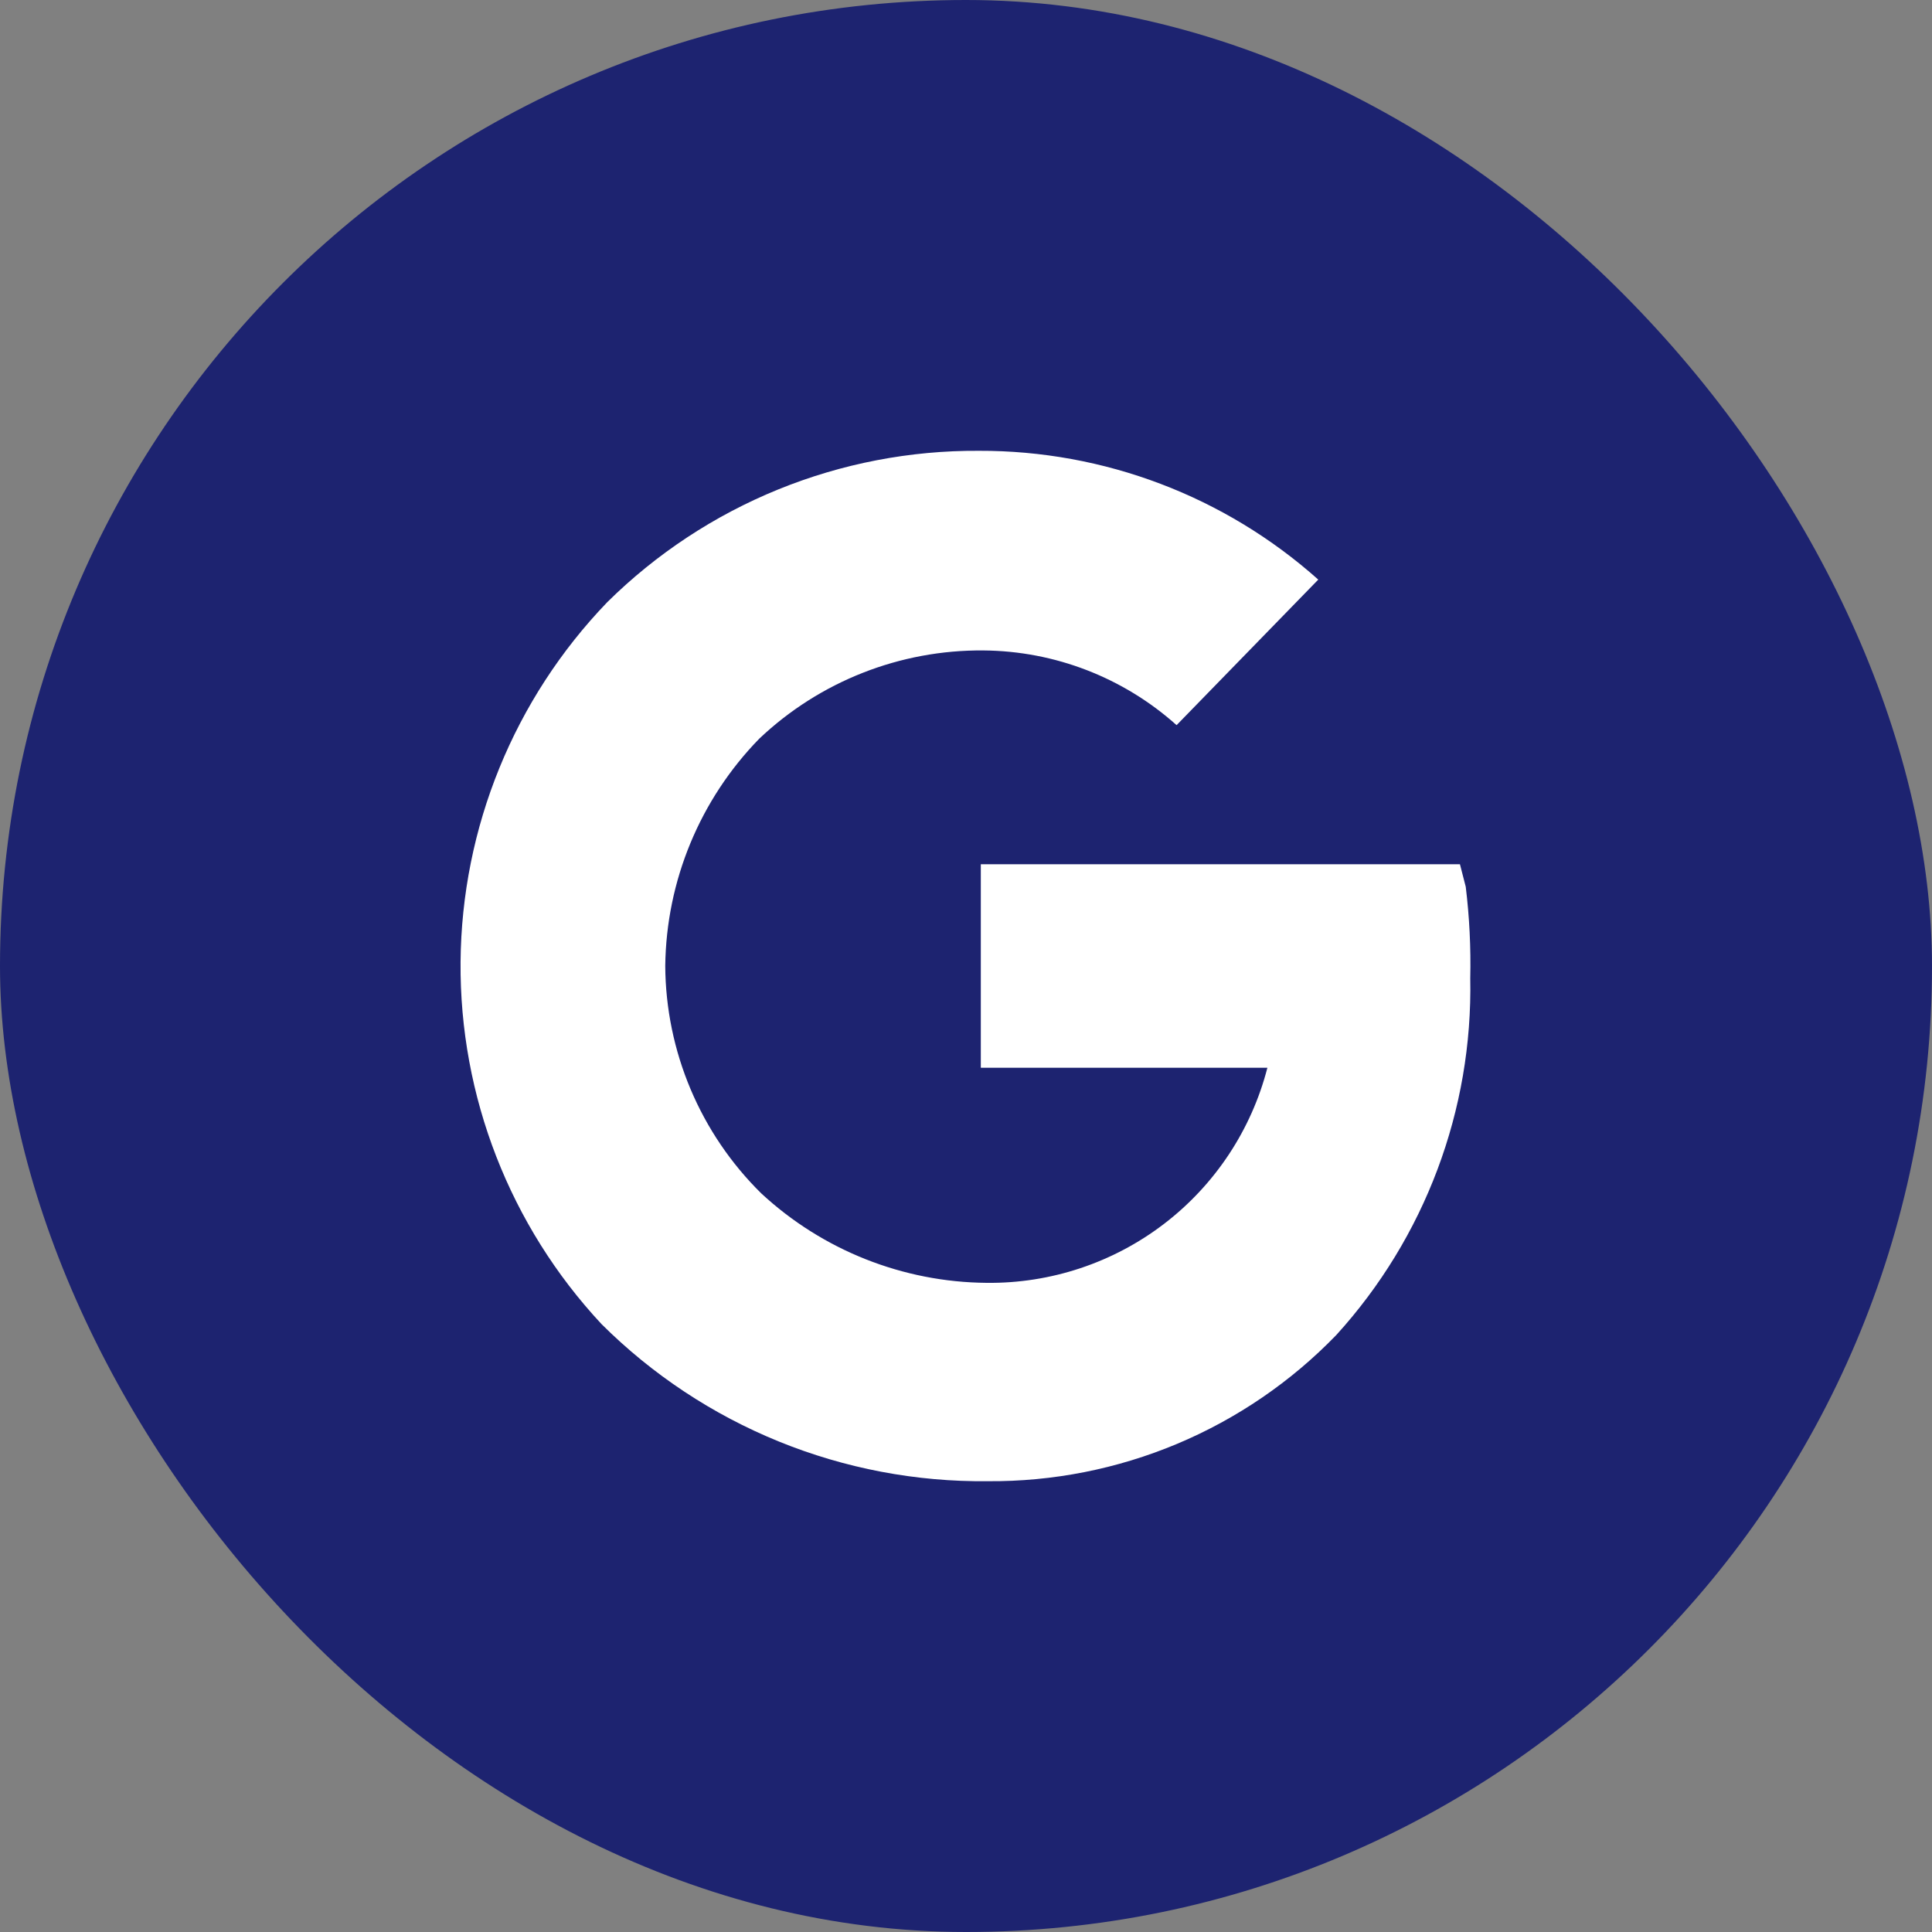
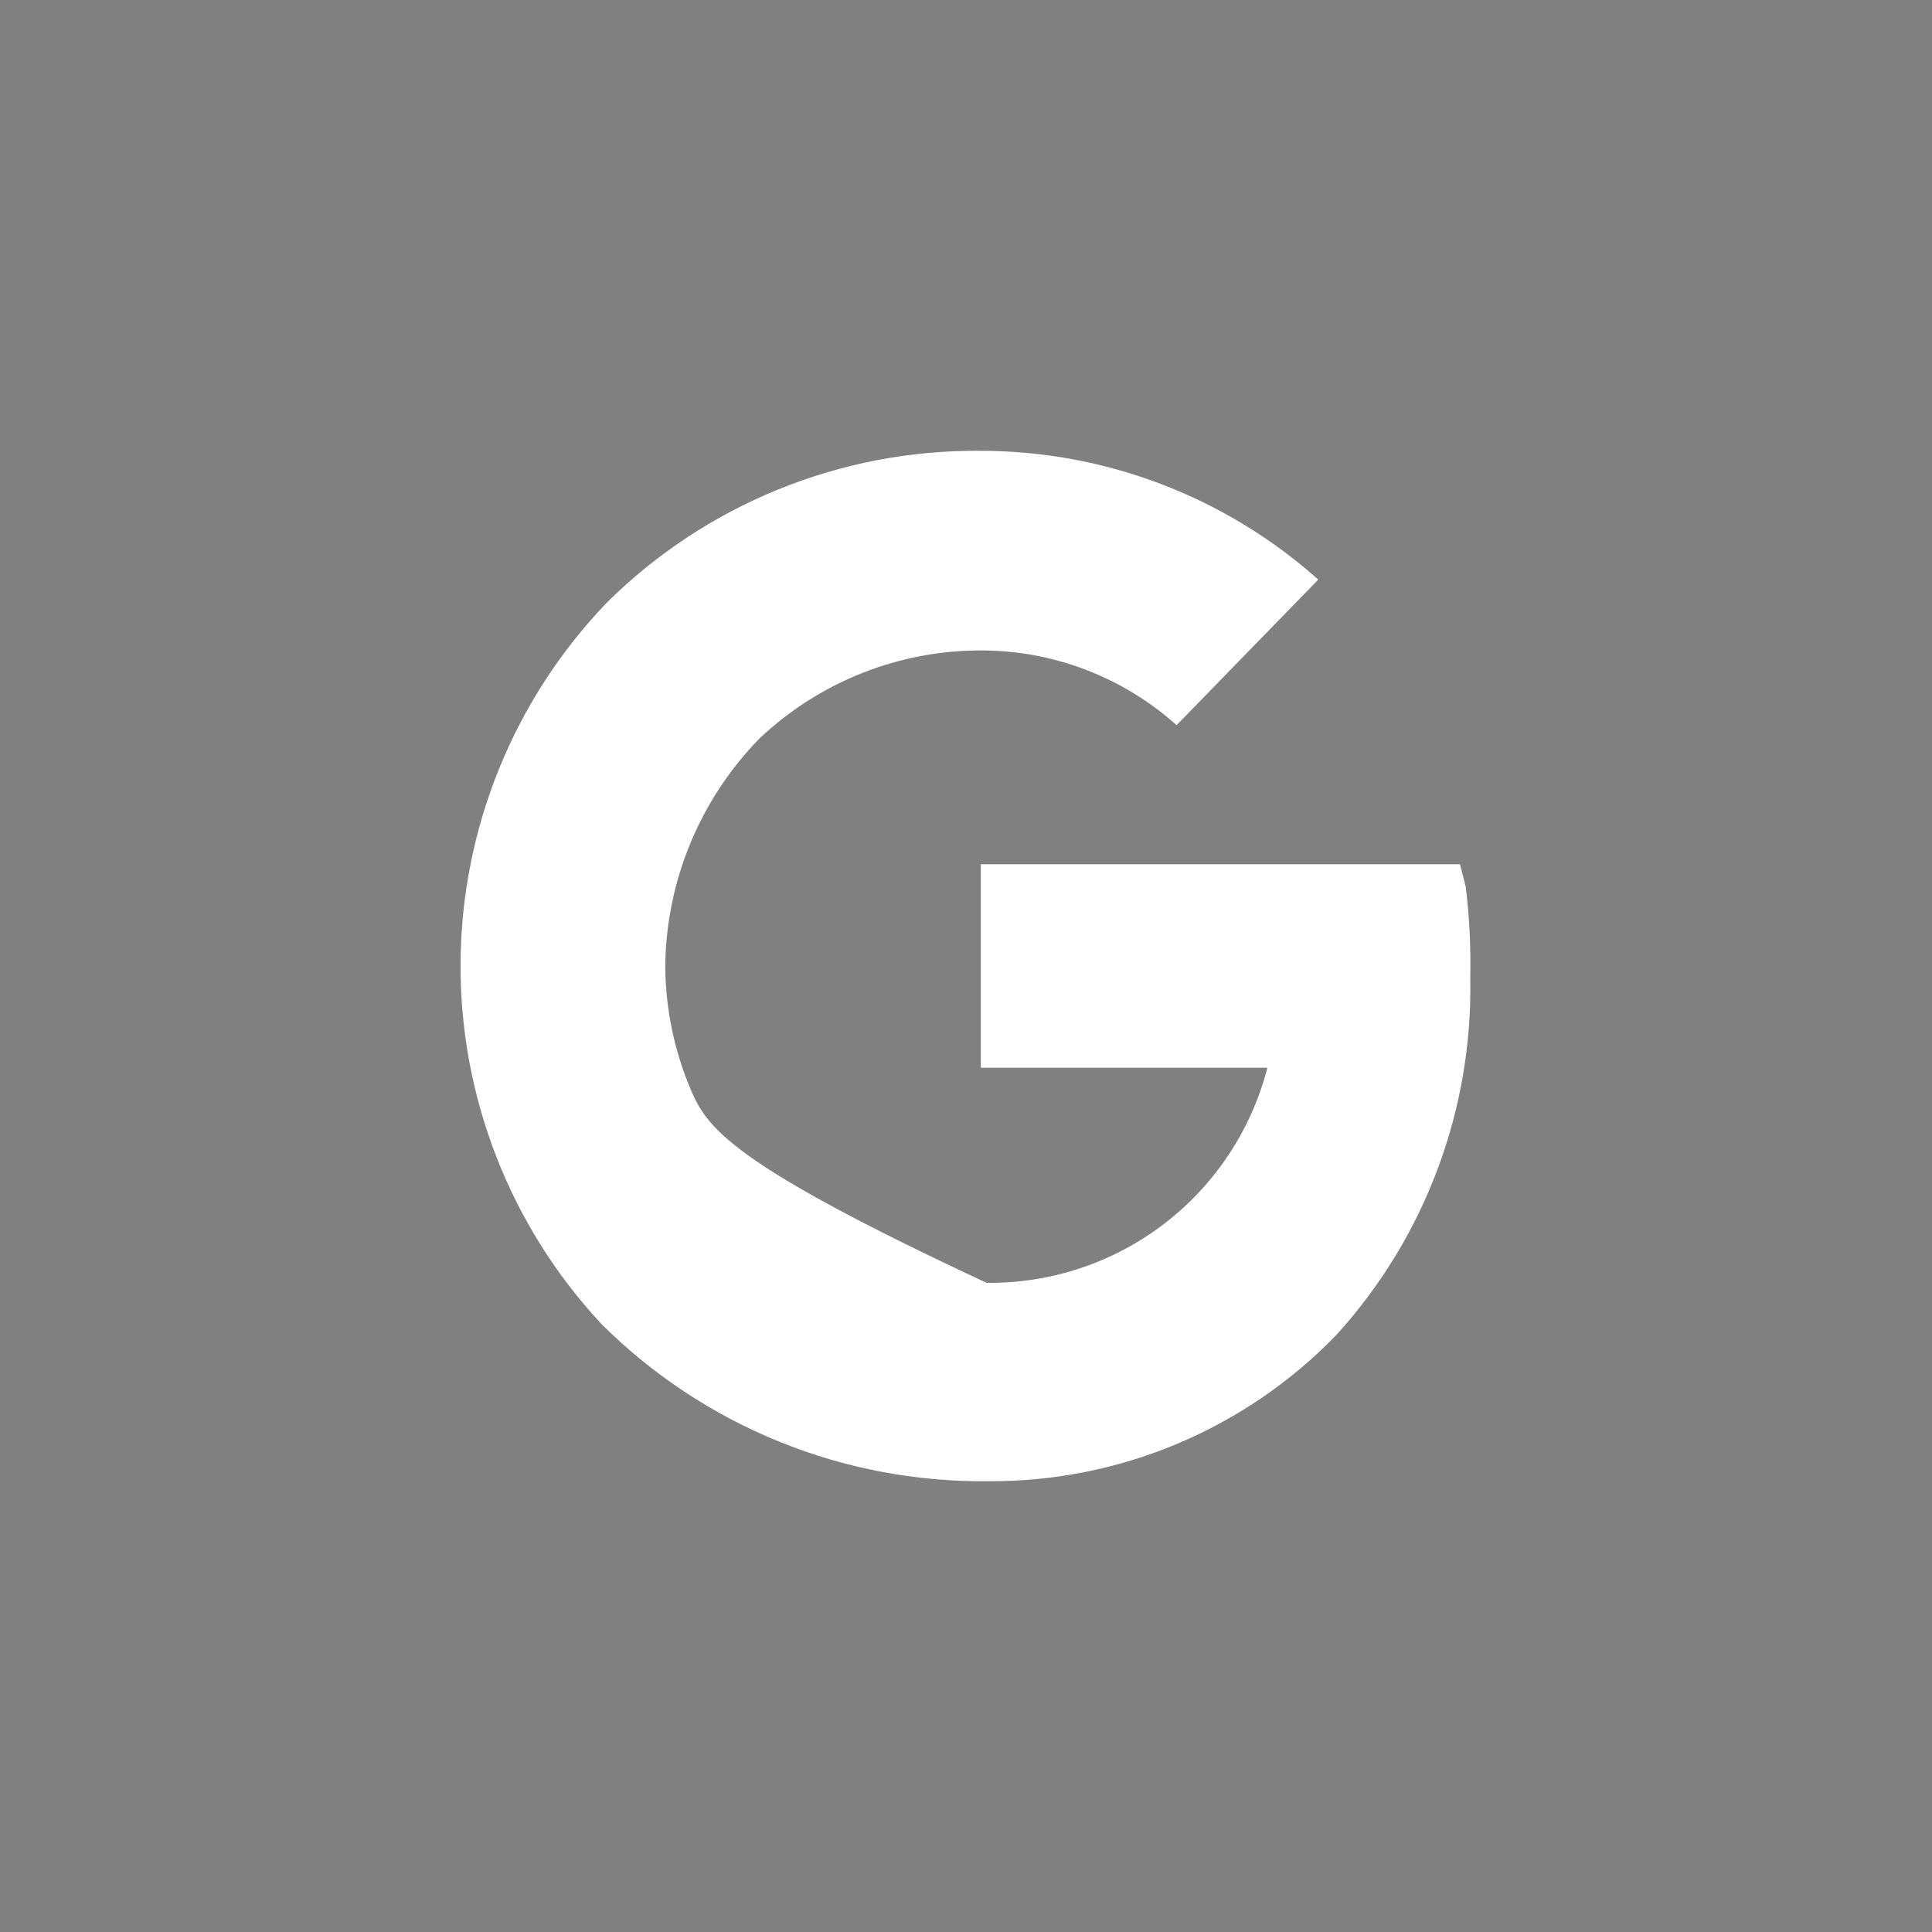
<svg xmlns="http://www.w3.org/2000/svg" width="1000" height="1000" viewBox="0 0 1000 1000" fill="none">
  <rect x="0" y="0" width="1000" height="1000" fill="#808080" stroke="none" />
-   <rect width="1000" height="1000" rx="500" fill="#1D2370" />
-   <path d="M758.667 459L755.667 447.333H507.667V552.667H656C647.723 584.81 628.907 613.247 602.557 633.43C576.21 653.613 543.853 664.377 510.667 664C467.36 663.643 425.751 647.117 394 617.667C378.391 602.283 365.971 583.97 357.448 563.78C348.926 543.59 344.469 521.917 344.333 500C344.837 455.983 362.264 413.848 393 382.334C424.303 352.679 465.88 336.311 509 336.667C545.93 336.952 581.487 350.7 609 375.334L682.333 300.001C634 256.879 571.44 233.137 506.667 233.334C471.033 233.122 435.71 239.931 402.709 253.372C369.708 266.812 339.678 286.621 314.333 311.667C266.123 361.743 238.942 428.394 238.384 497.903C237.826 567.413 263.933 634.49 311.333 685.333C337.595 711.497 368.807 732.167 403.147 746.13C437.487 760.097 474.263 767.077 511.333 766.667C544.947 766.917 578.263 760.34 609.263 747.333C640.26 734.327 668.293 715.163 691.667 691C737.53 640.57 762.34 574.49 761 506.333C761.36 490.52 760.58 474.703 758.667 459Z" fill="white" />
+   <path d="M758.667 459L755.667 447.333H507.667V552.667H656C647.723 584.81 628.907 613.247 602.557 633.43C576.21 653.613 543.853 664.377 510.667 664C378.391 602.283 365.971 583.97 357.448 563.78C348.926 543.59 344.469 521.917 344.333 500C344.837 455.983 362.264 413.848 393 382.334C424.303 352.679 465.88 336.311 509 336.667C545.93 336.952 581.487 350.7 609 375.334L682.333 300.001C634 256.879 571.44 233.137 506.667 233.334C471.033 233.122 435.71 239.931 402.709 253.372C369.708 266.812 339.678 286.621 314.333 311.667C266.123 361.743 238.942 428.394 238.384 497.903C237.826 567.413 263.933 634.49 311.333 685.333C337.595 711.497 368.807 732.167 403.147 746.13C437.487 760.097 474.263 767.077 511.333 766.667C544.947 766.917 578.263 760.34 609.263 747.333C640.26 734.327 668.293 715.163 691.667 691C737.53 640.57 762.34 574.49 761 506.333C761.36 490.52 760.58 474.703 758.667 459Z" fill="white" />
</svg>